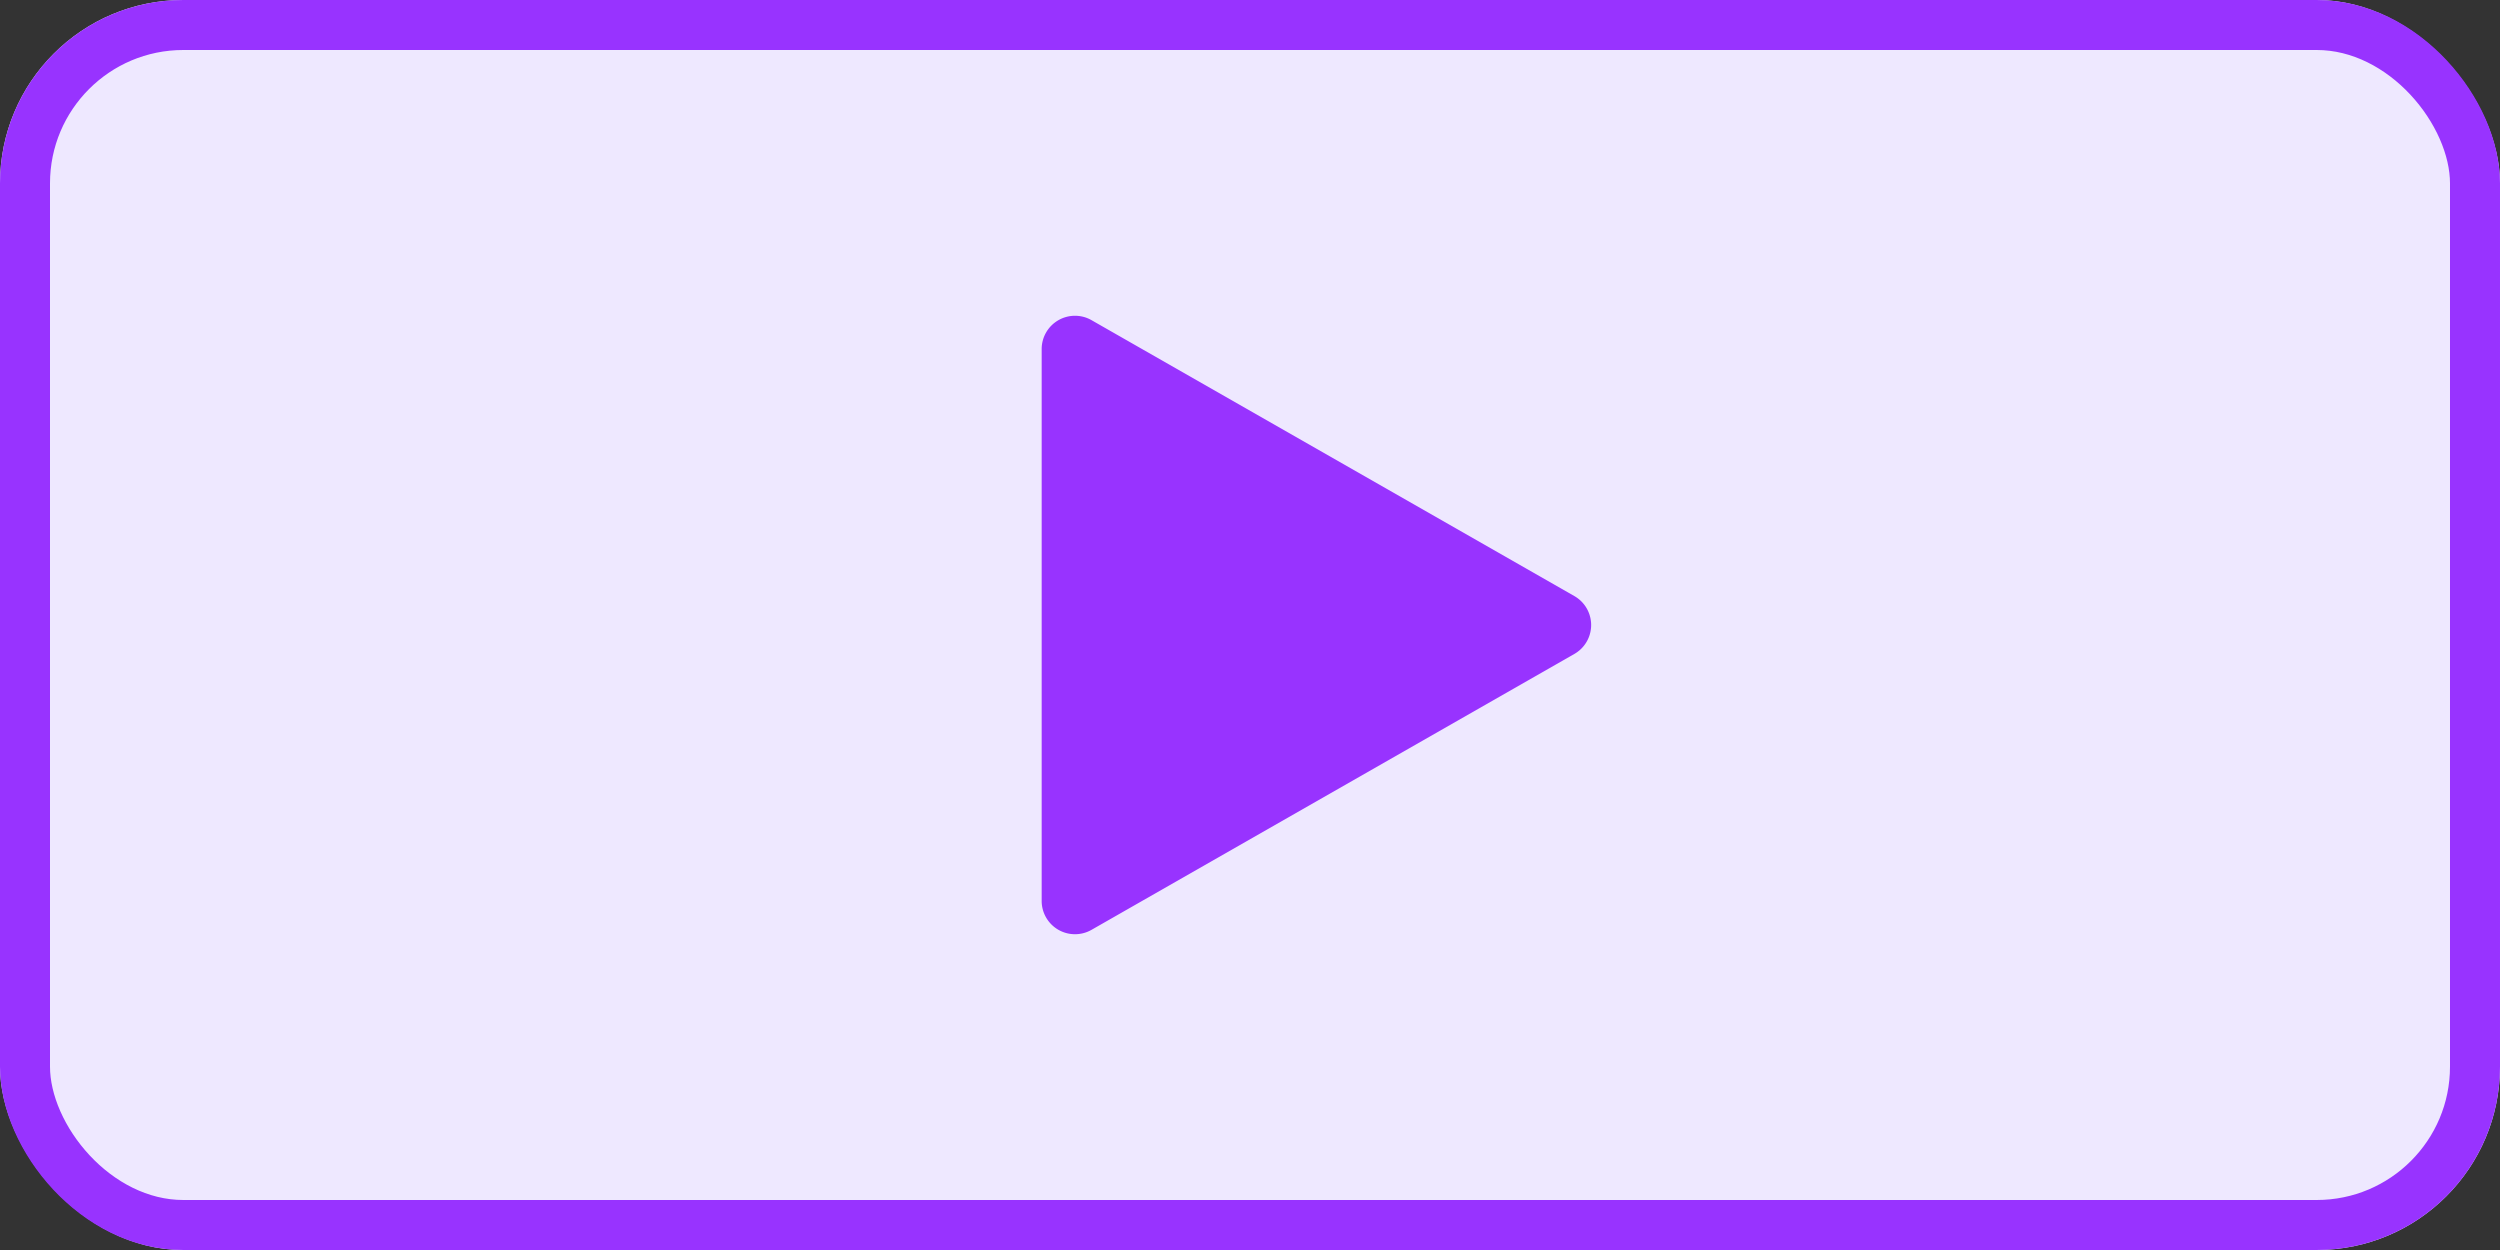
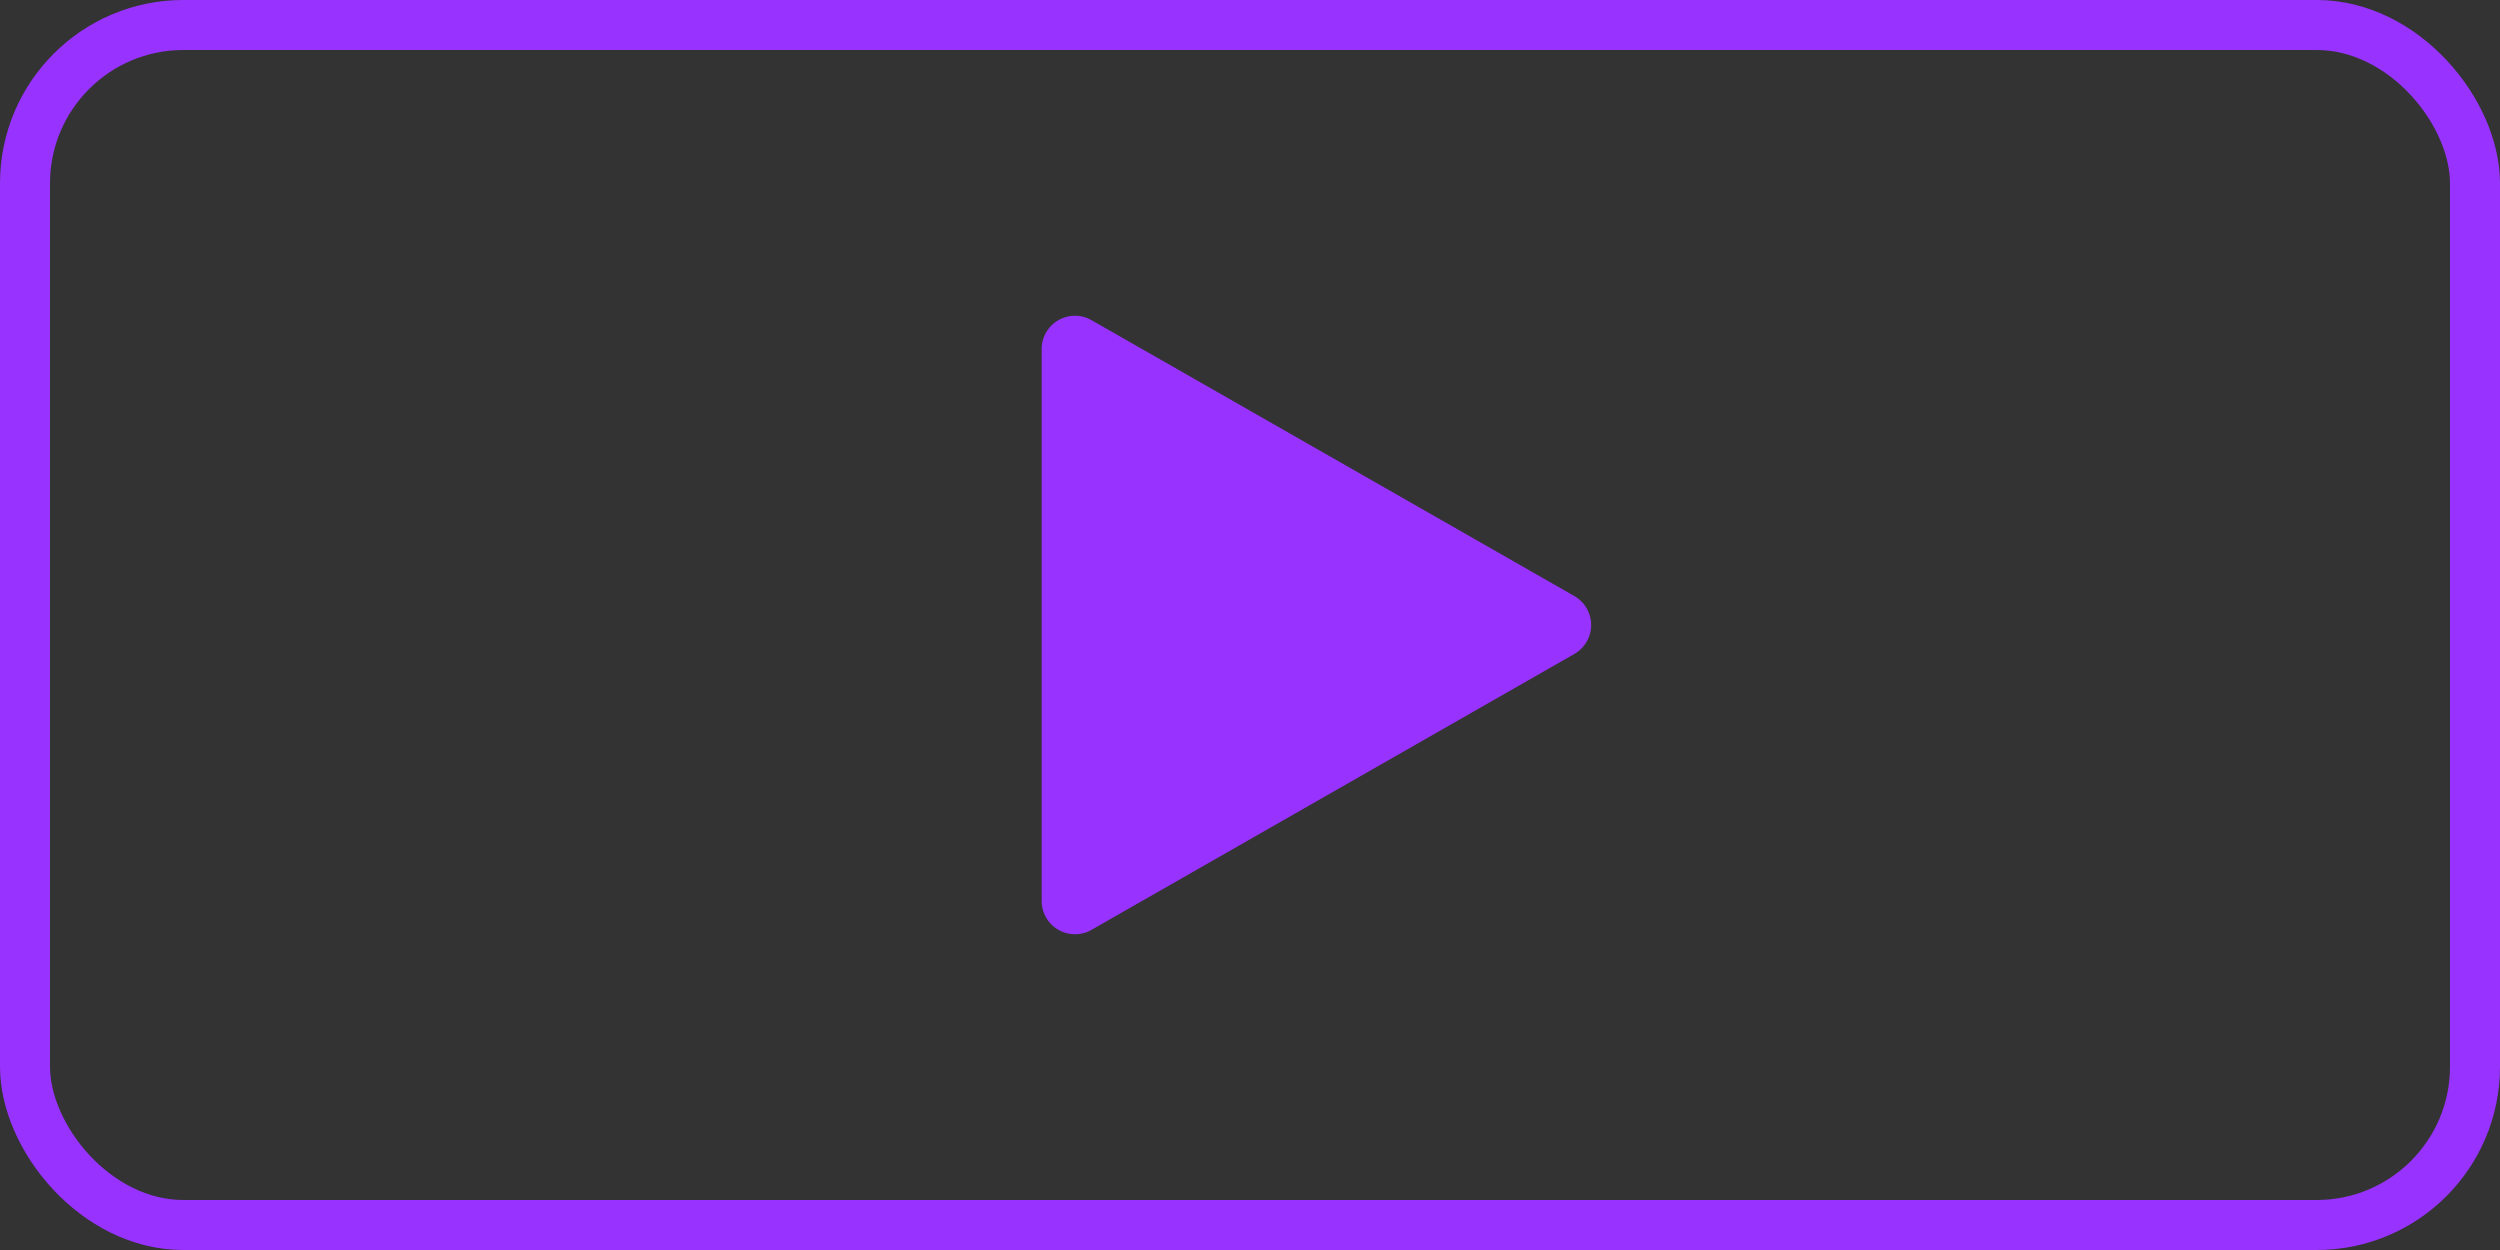
<svg xmlns="http://www.w3.org/2000/svg" width="150" height="75" viewBox="0 0 150 75">
  <rect x="0" y="0" width="150" height="75" fill="#333333" stroke="none" />
  <g id="play-button" transform="translate(-5747 -281)">
    <g id="Rectangle_4998" data-name="Rectangle 4998" transform="translate(5747 281)" fill="#eee8ff" stroke="#9833ff" stroke-width="3">
-       <rect width="150" height="75" rx="11" stroke="none" />
      <rect x="1.5" y="1.5" width="147" height="72" rx="9.5" fill="none" />
    </g>
    <path id="Polygon_38" data-name="Polygon 38" d="M18.264,3.039a2,2,0,0,1,3.473,0L38.29,32.008A2,2,0,0,1,36.554,35H3.446A2,2,0,0,1,1.71,32.008Z" transform="translate(5844.5 298.5) rotate(90)" fill="#9833ff" />
  </g>
</svg>